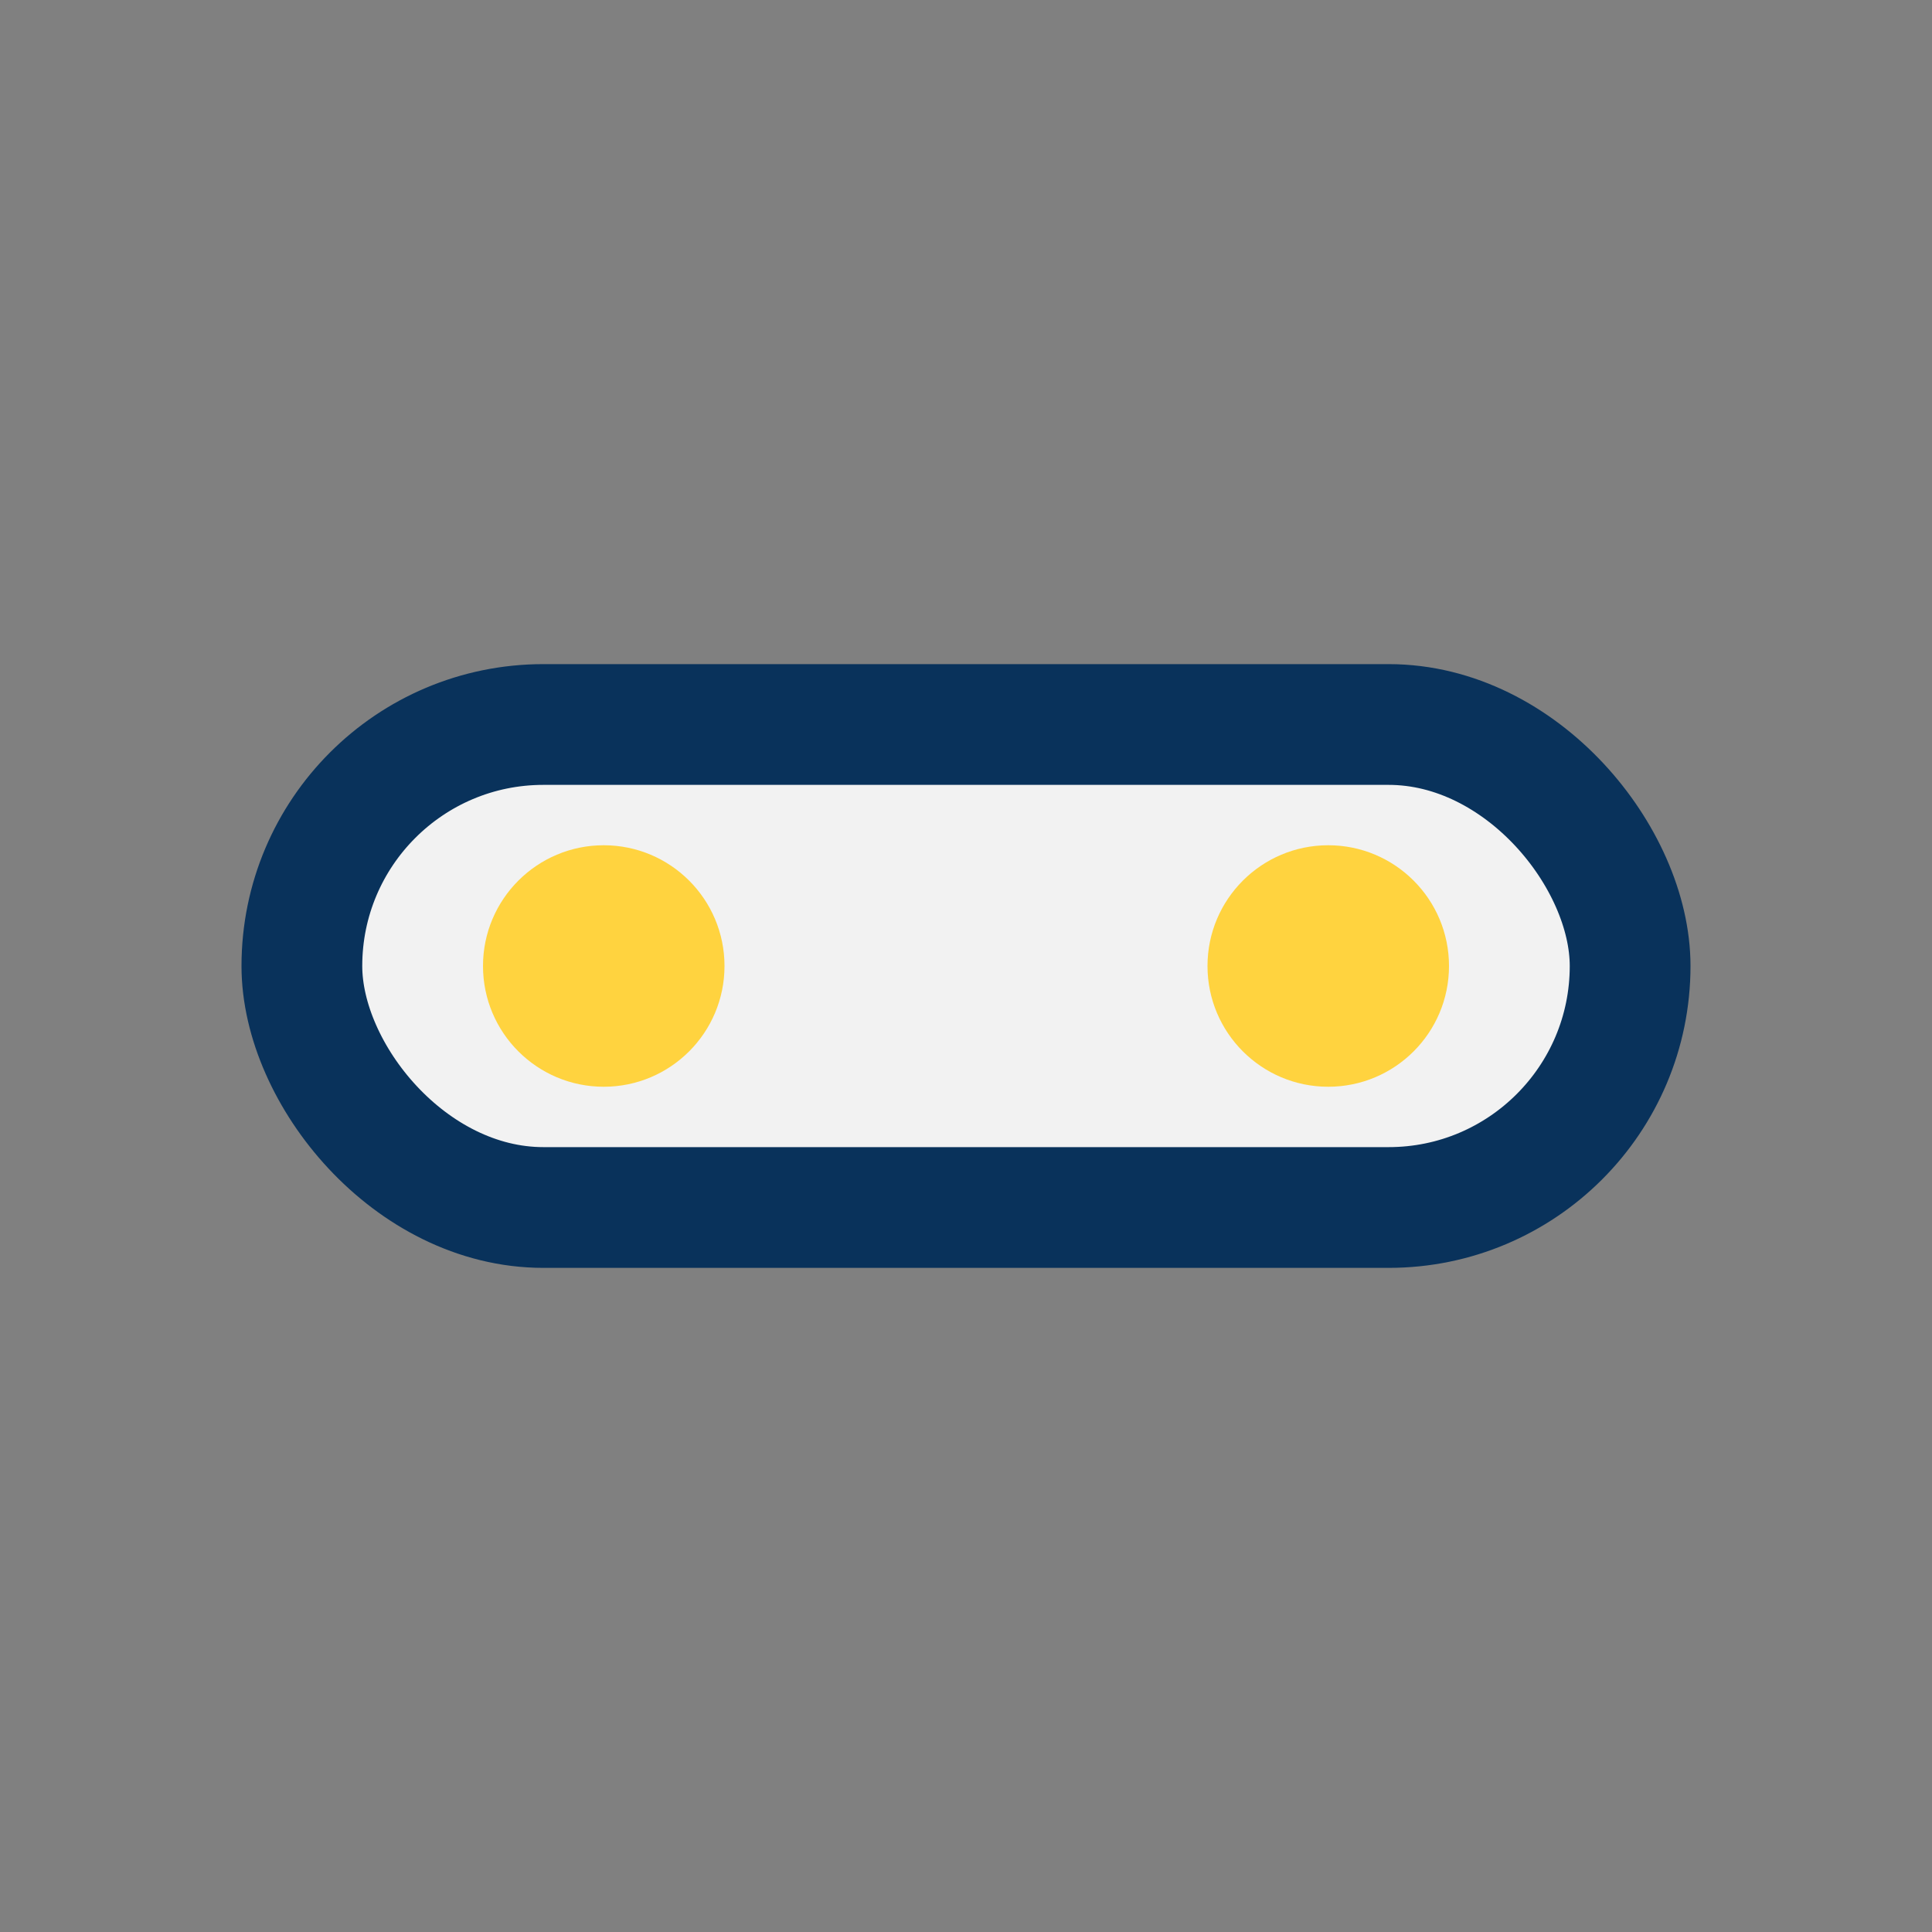
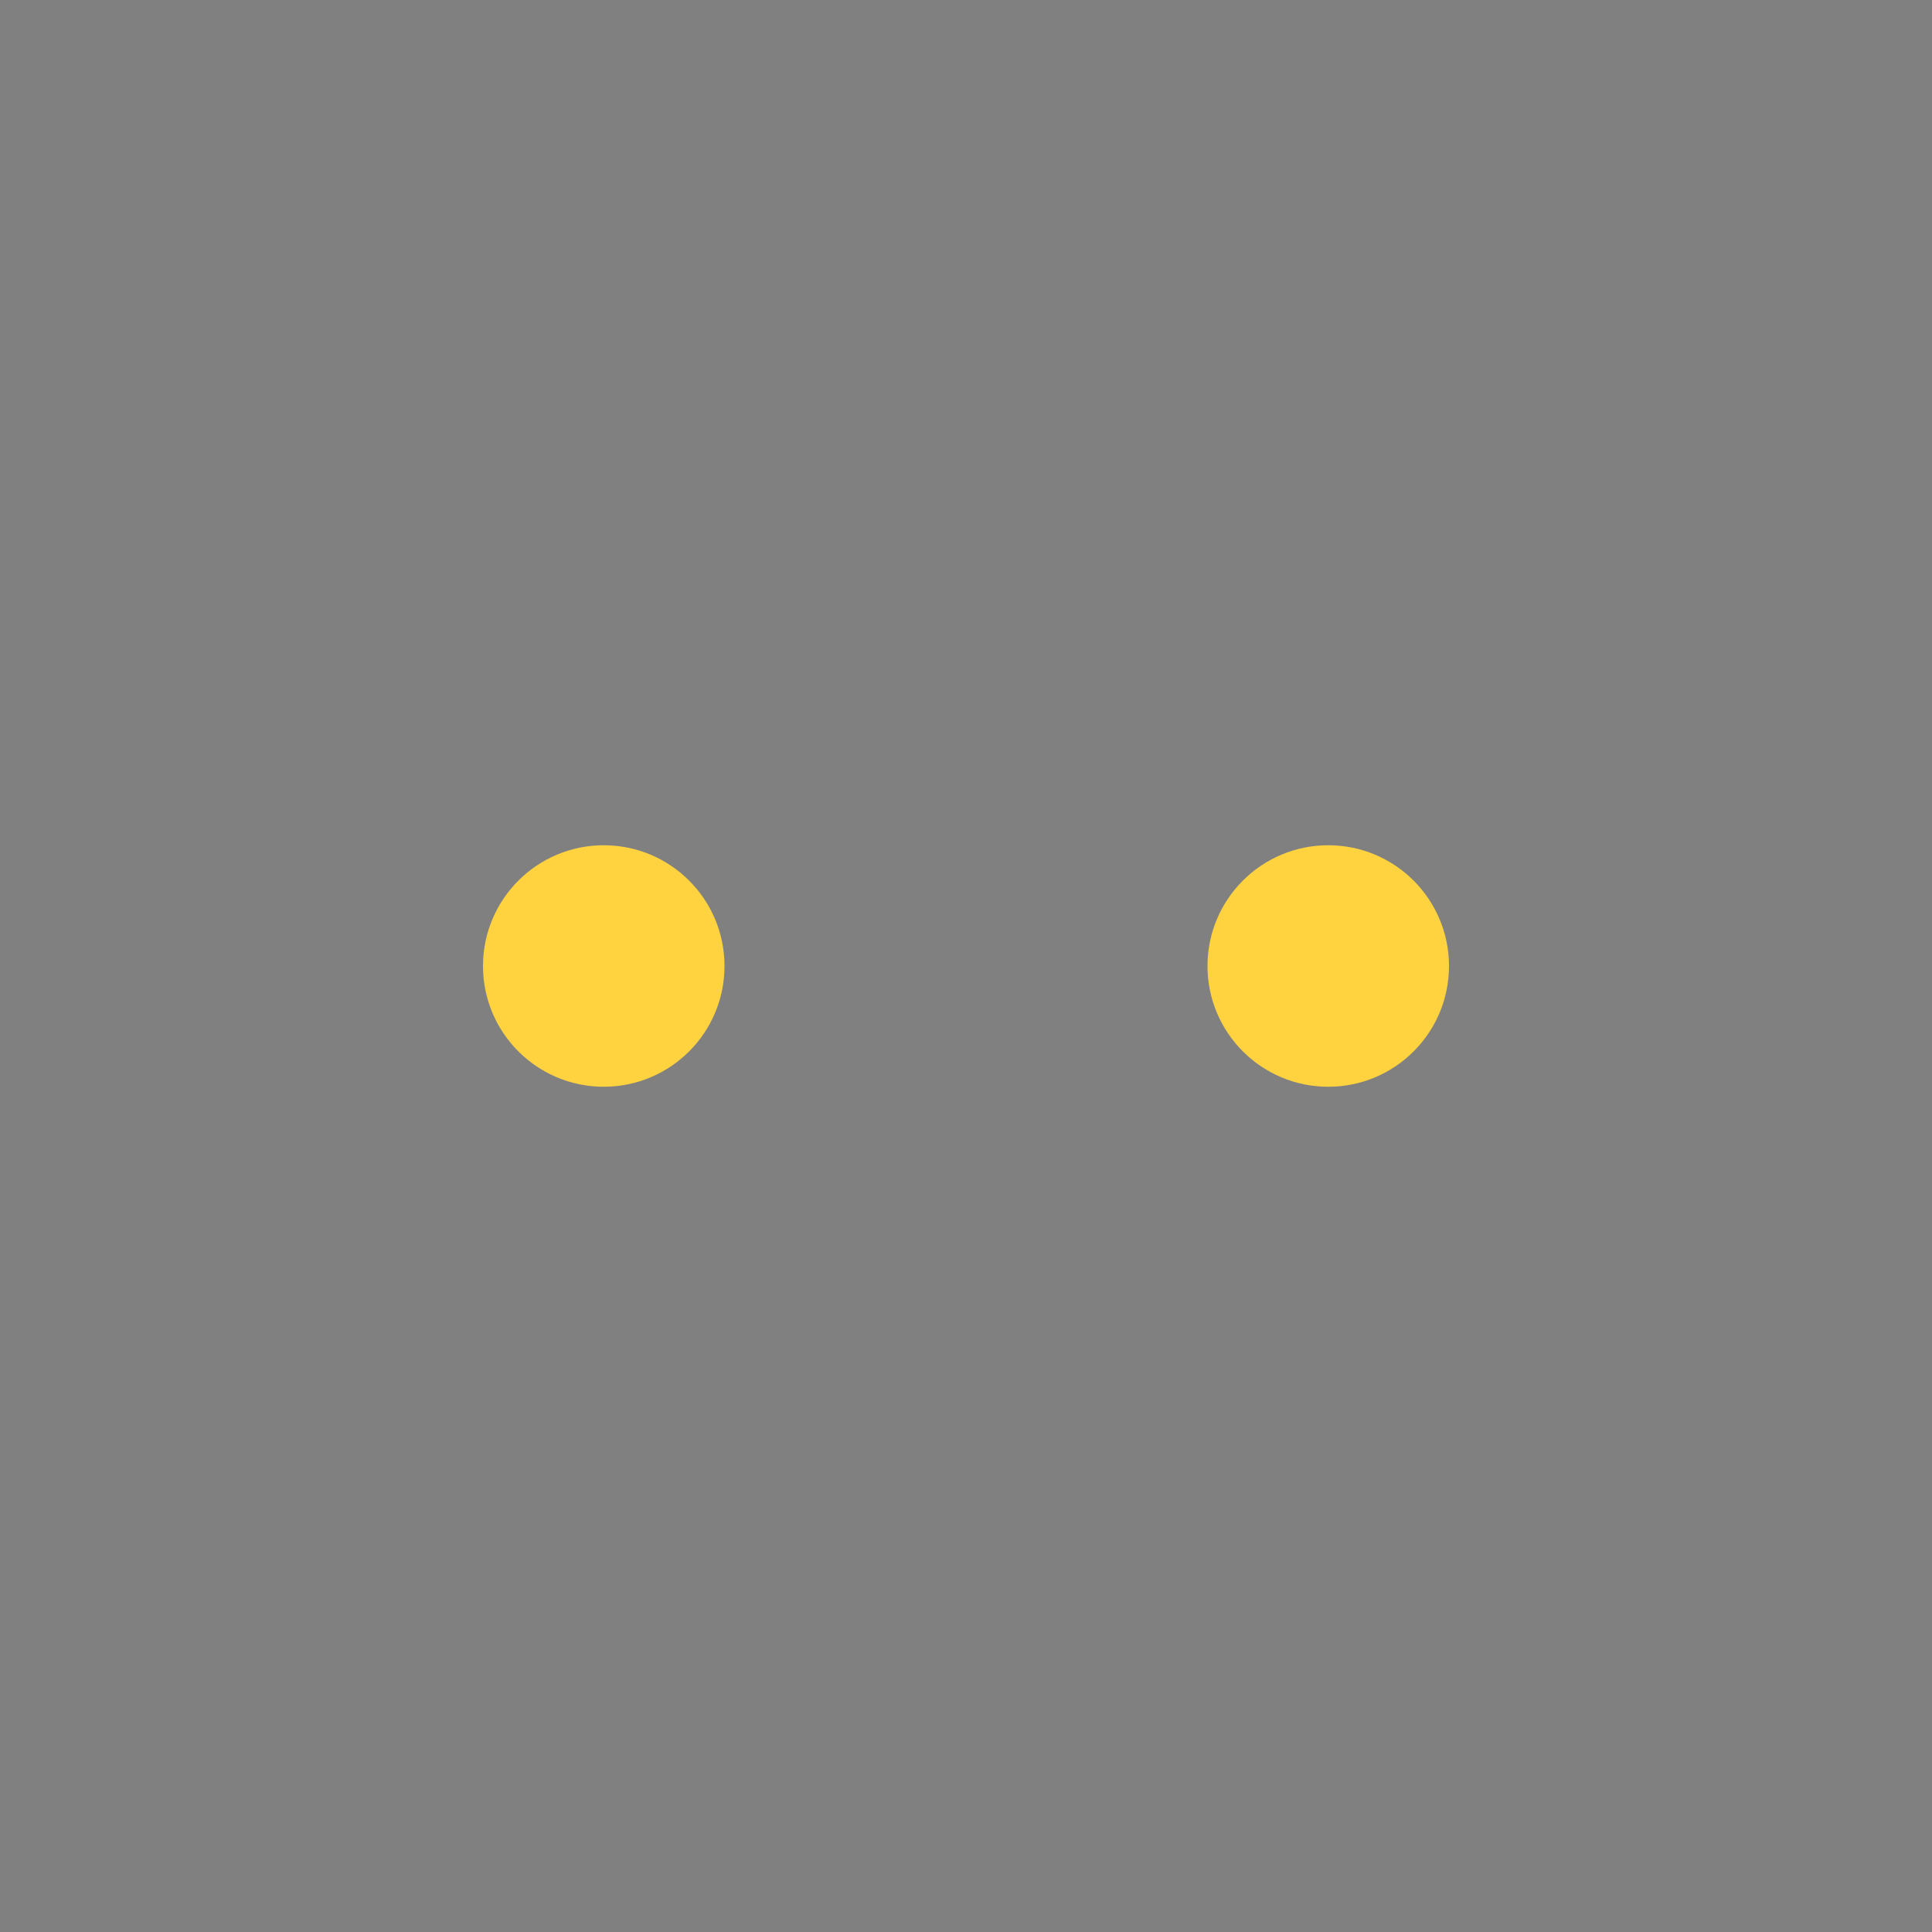
<svg xmlns="http://www.w3.org/2000/svg" width="32" height="32" viewBox="0 0 32 32">
  <rect x="0" y="0" width="32" height="32" fill="#808080" stroke="none" />
-   <rect x="5" y="12" width="22" height="8" rx="4" fill="#F2F2F2" stroke="#09325B" stroke-width="2" />
  <circle cx="10" cy="16" r="2" fill="#FFD33F" />
  <circle cx="22" cy="16" r="2" fill="#FFD33F" />
</svg>